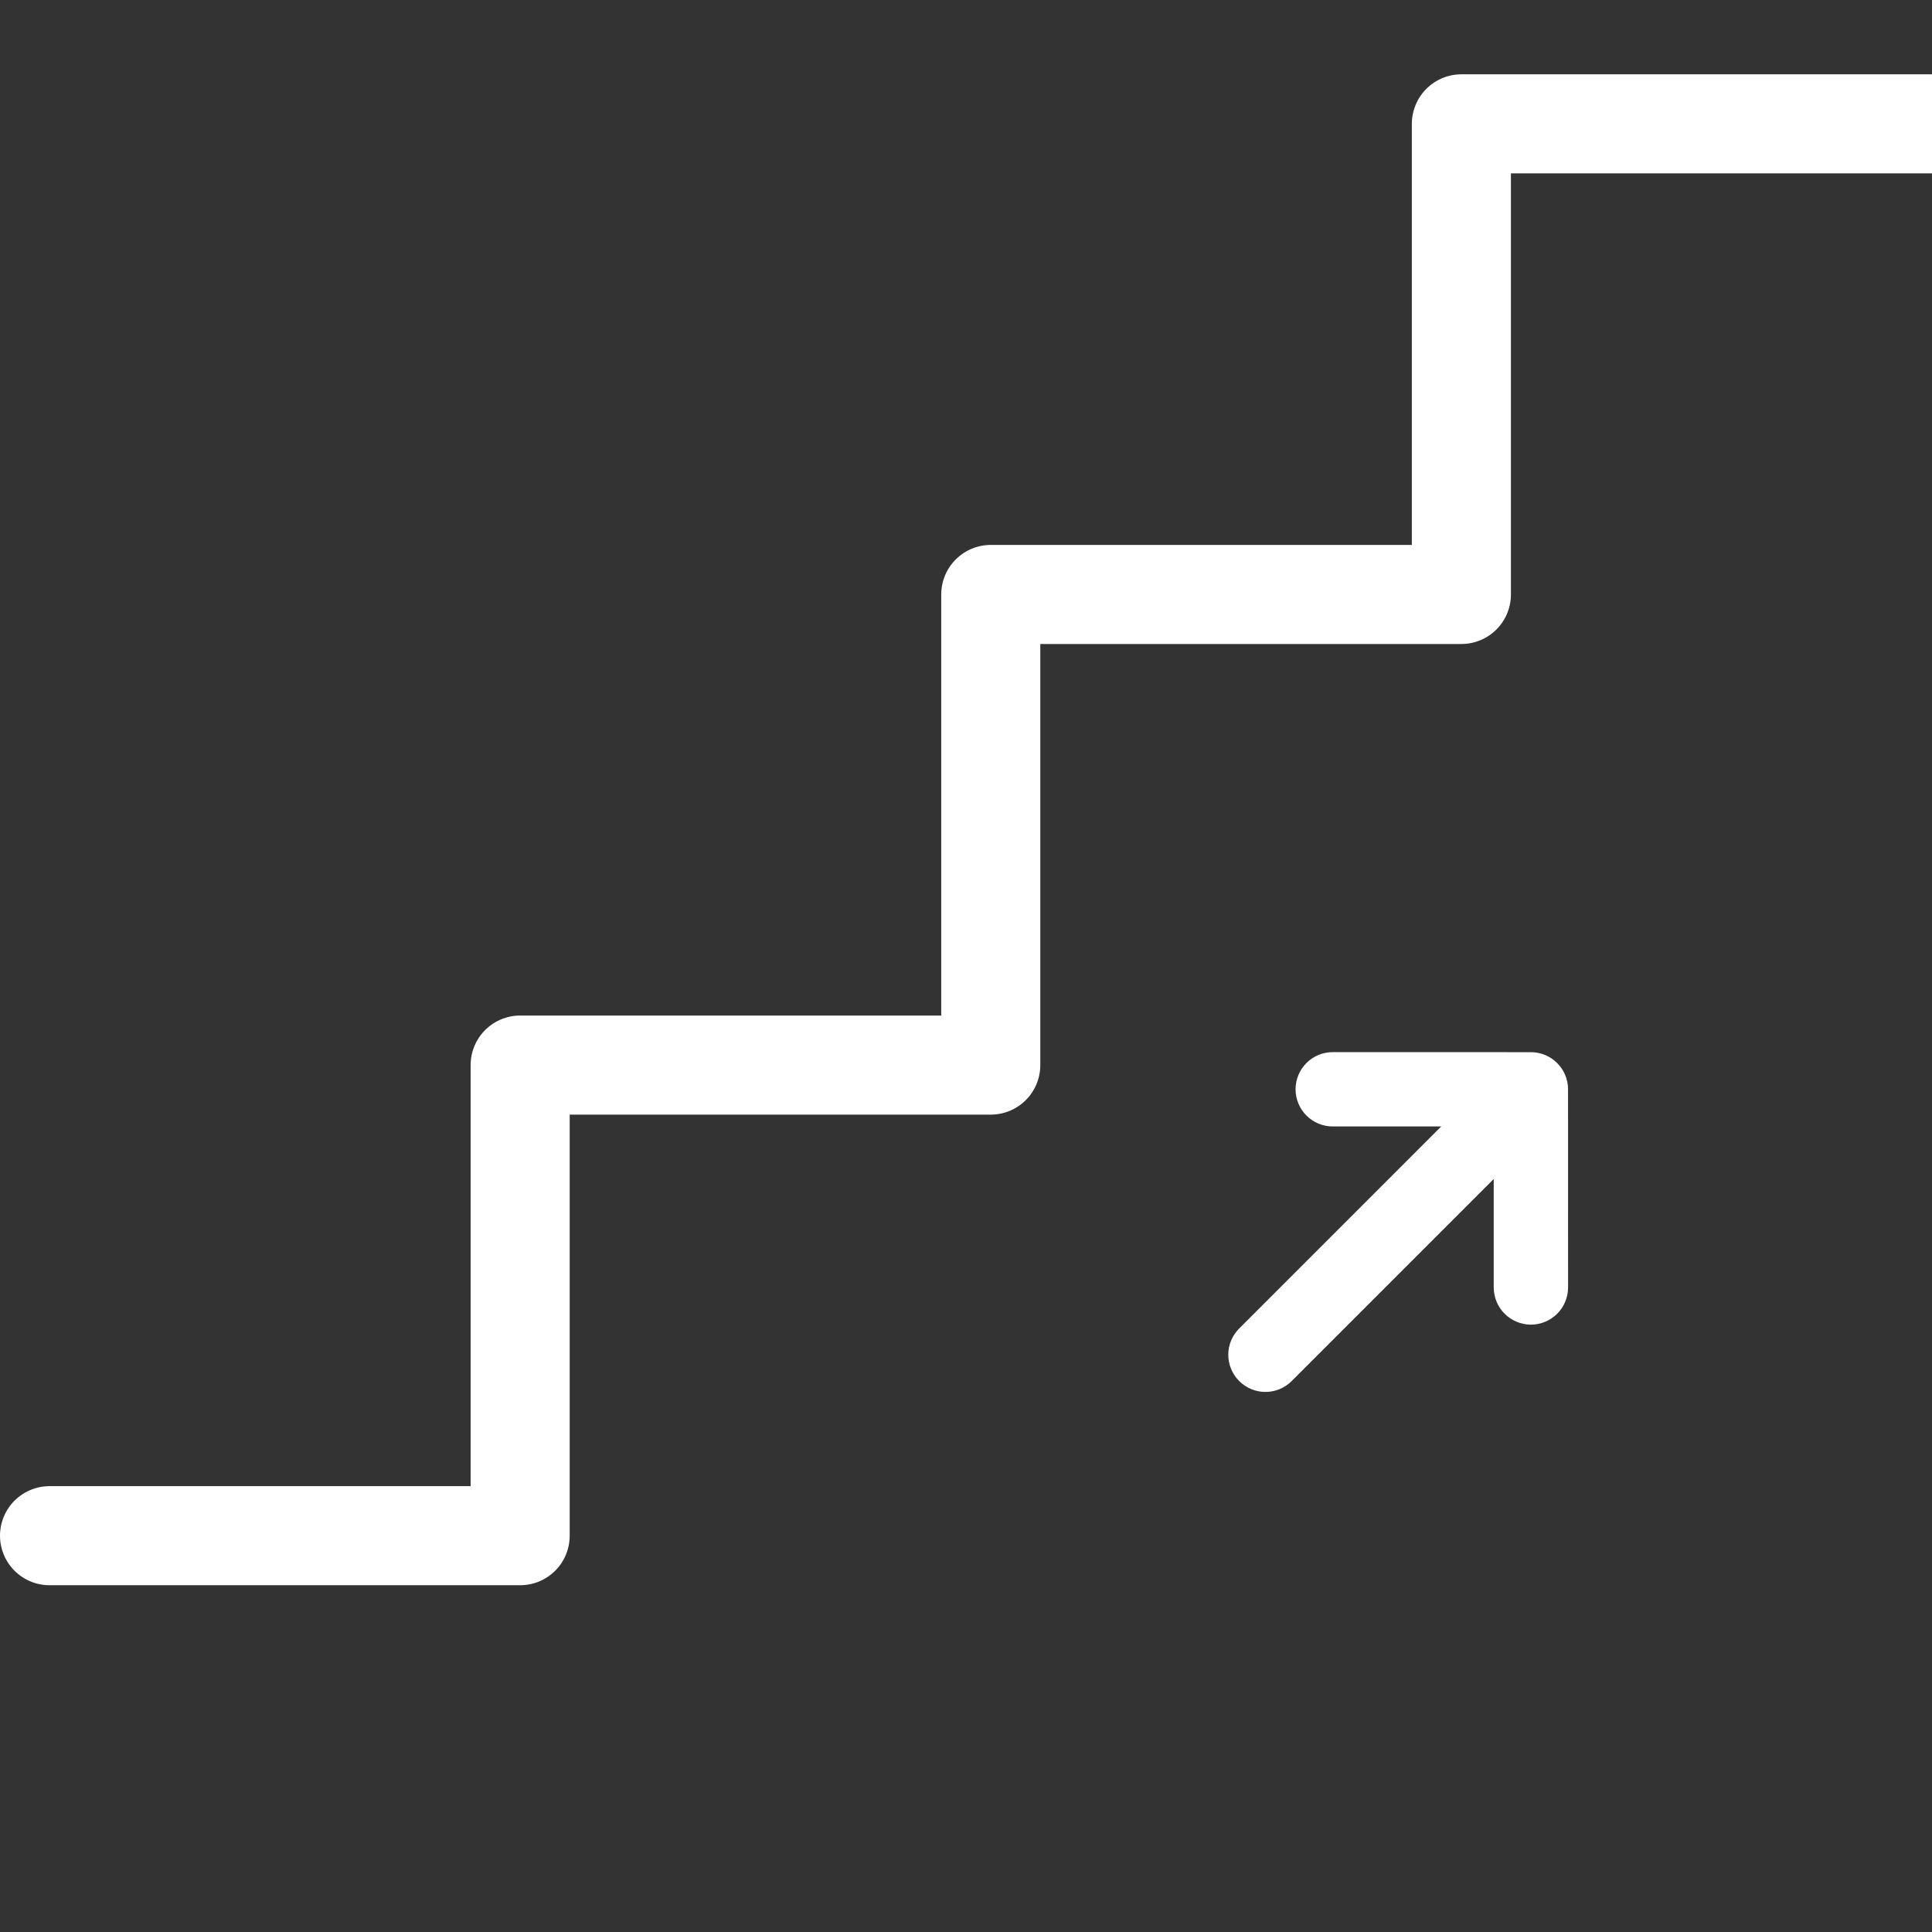
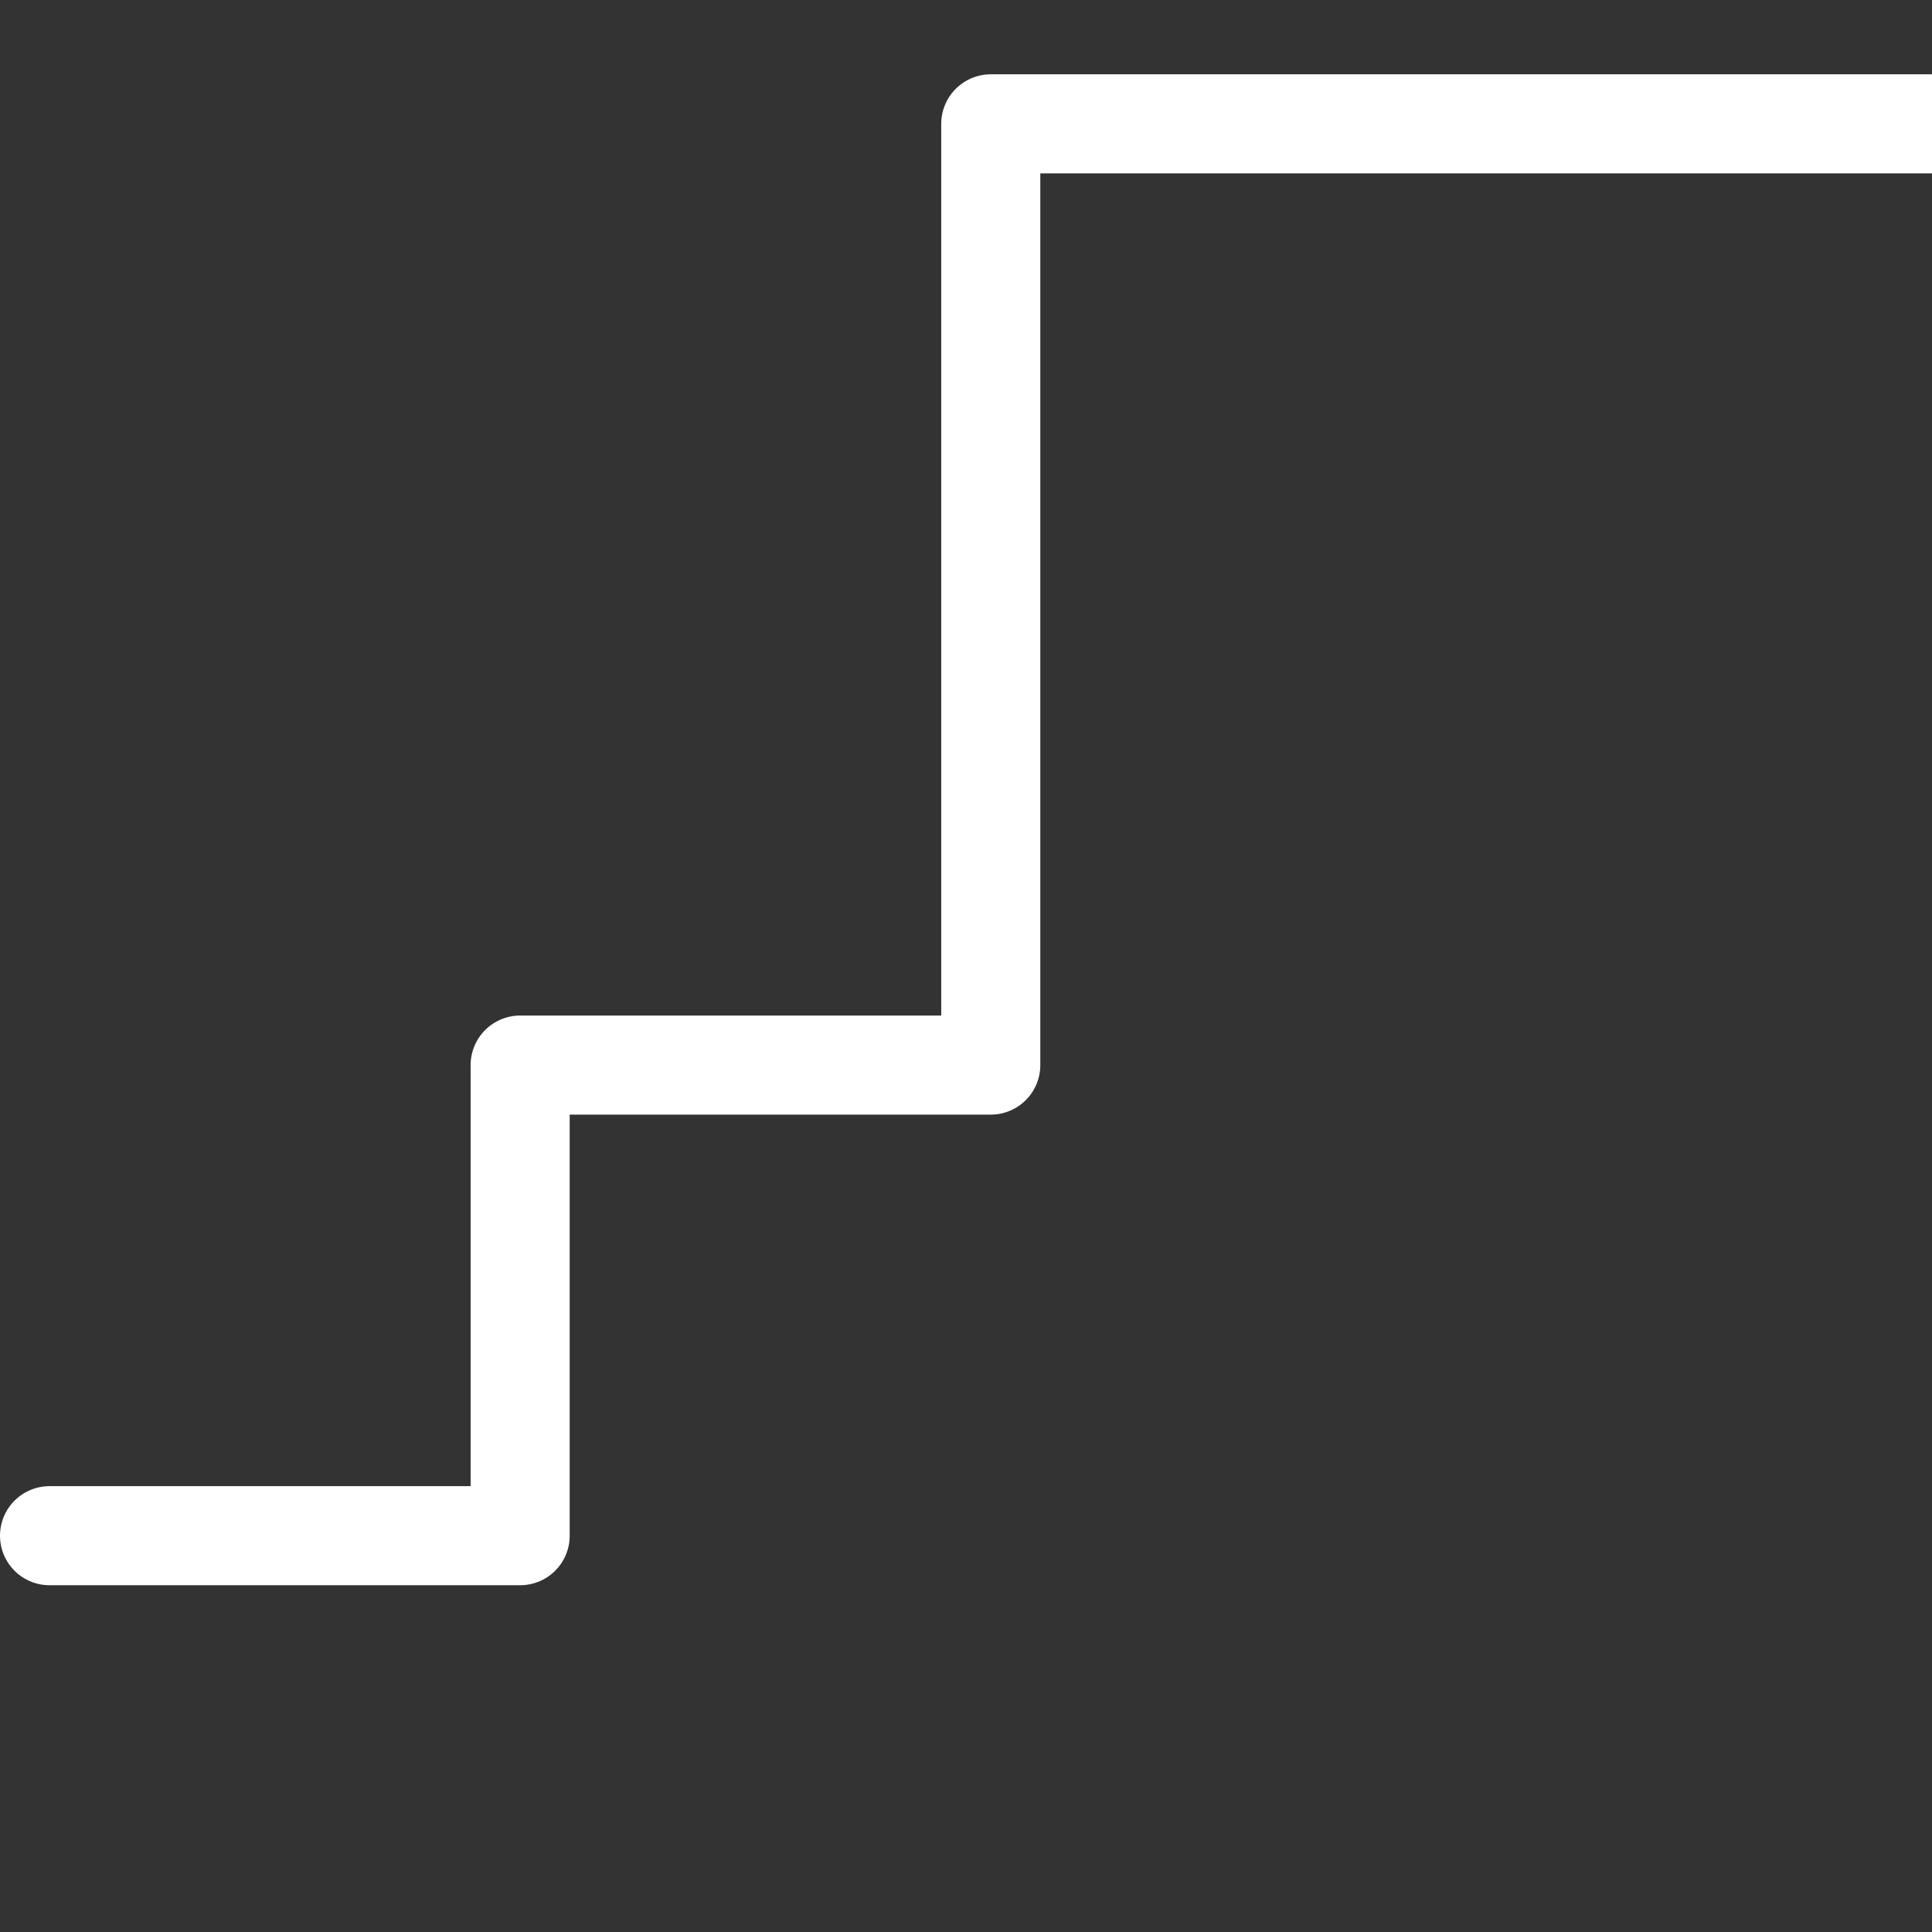
<svg xmlns="http://www.w3.org/2000/svg" width="78" height="78" viewBox="0 0 78 78" fill="none">
  <rect x="0" y="0" width="78" height="78" fill="#333333" stroke="none" />
  <g clip-path="url(#clip0_94_1739)">
-     <path d="M78 5H59V24H40V43H21V62H2" stroke="white" stroke-width="4" stroke-linecap="round" stroke-linejoin="round" />
-     <path d="M63.306 43.978C63.306 43.581 63.148 43.199 62.867 42.918C62.585 42.637 62.204 42.479 61.807 42.479L53.806 42.477C53.408 42.477 53.026 42.635 52.745 42.916C52.464 43.198 52.305 43.579 52.305 43.977C52.305 44.375 52.464 44.757 52.745 45.038C53.026 45.32 53.408 45.478 53.806 45.478L58.185 45.478L50.029 53.635C49.747 53.916 49.589 54.298 49.589 54.696C49.589 55.093 49.747 55.475 50.029 55.756C50.31 56.038 50.691 56.196 51.089 56.196C51.487 56.196 51.868 56.038 52.15 55.756L60.306 47.6L60.306 51.978C60.306 52.175 60.345 52.37 60.42 52.552C60.496 52.734 60.606 52.9 60.746 53.039C60.885 53.178 61.05 53.289 61.233 53.364C61.415 53.44 61.61 53.479 61.807 53.479C62.004 53.479 62.199 53.44 62.381 53.364C62.563 53.289 62.728 53.178 62.868 53.039C63.007 52.9 63.118 52.734 63.193 52.552C63.268 52.37 63.307 52.175 63.307 51.978L63.306 43.978Z" fill="white" />
+     <path d="M78 5H59H40V43H21V62H2" stroke="white" stroke-width="4" stroke-linecap="round" stroke-linejoin="round" />
  </g>
  <defs>
    <clipPath id="clip0_94_1739">
      <rect width="78" height="78" fill="white" />
    </clipPath>
  </defs>
</svg>